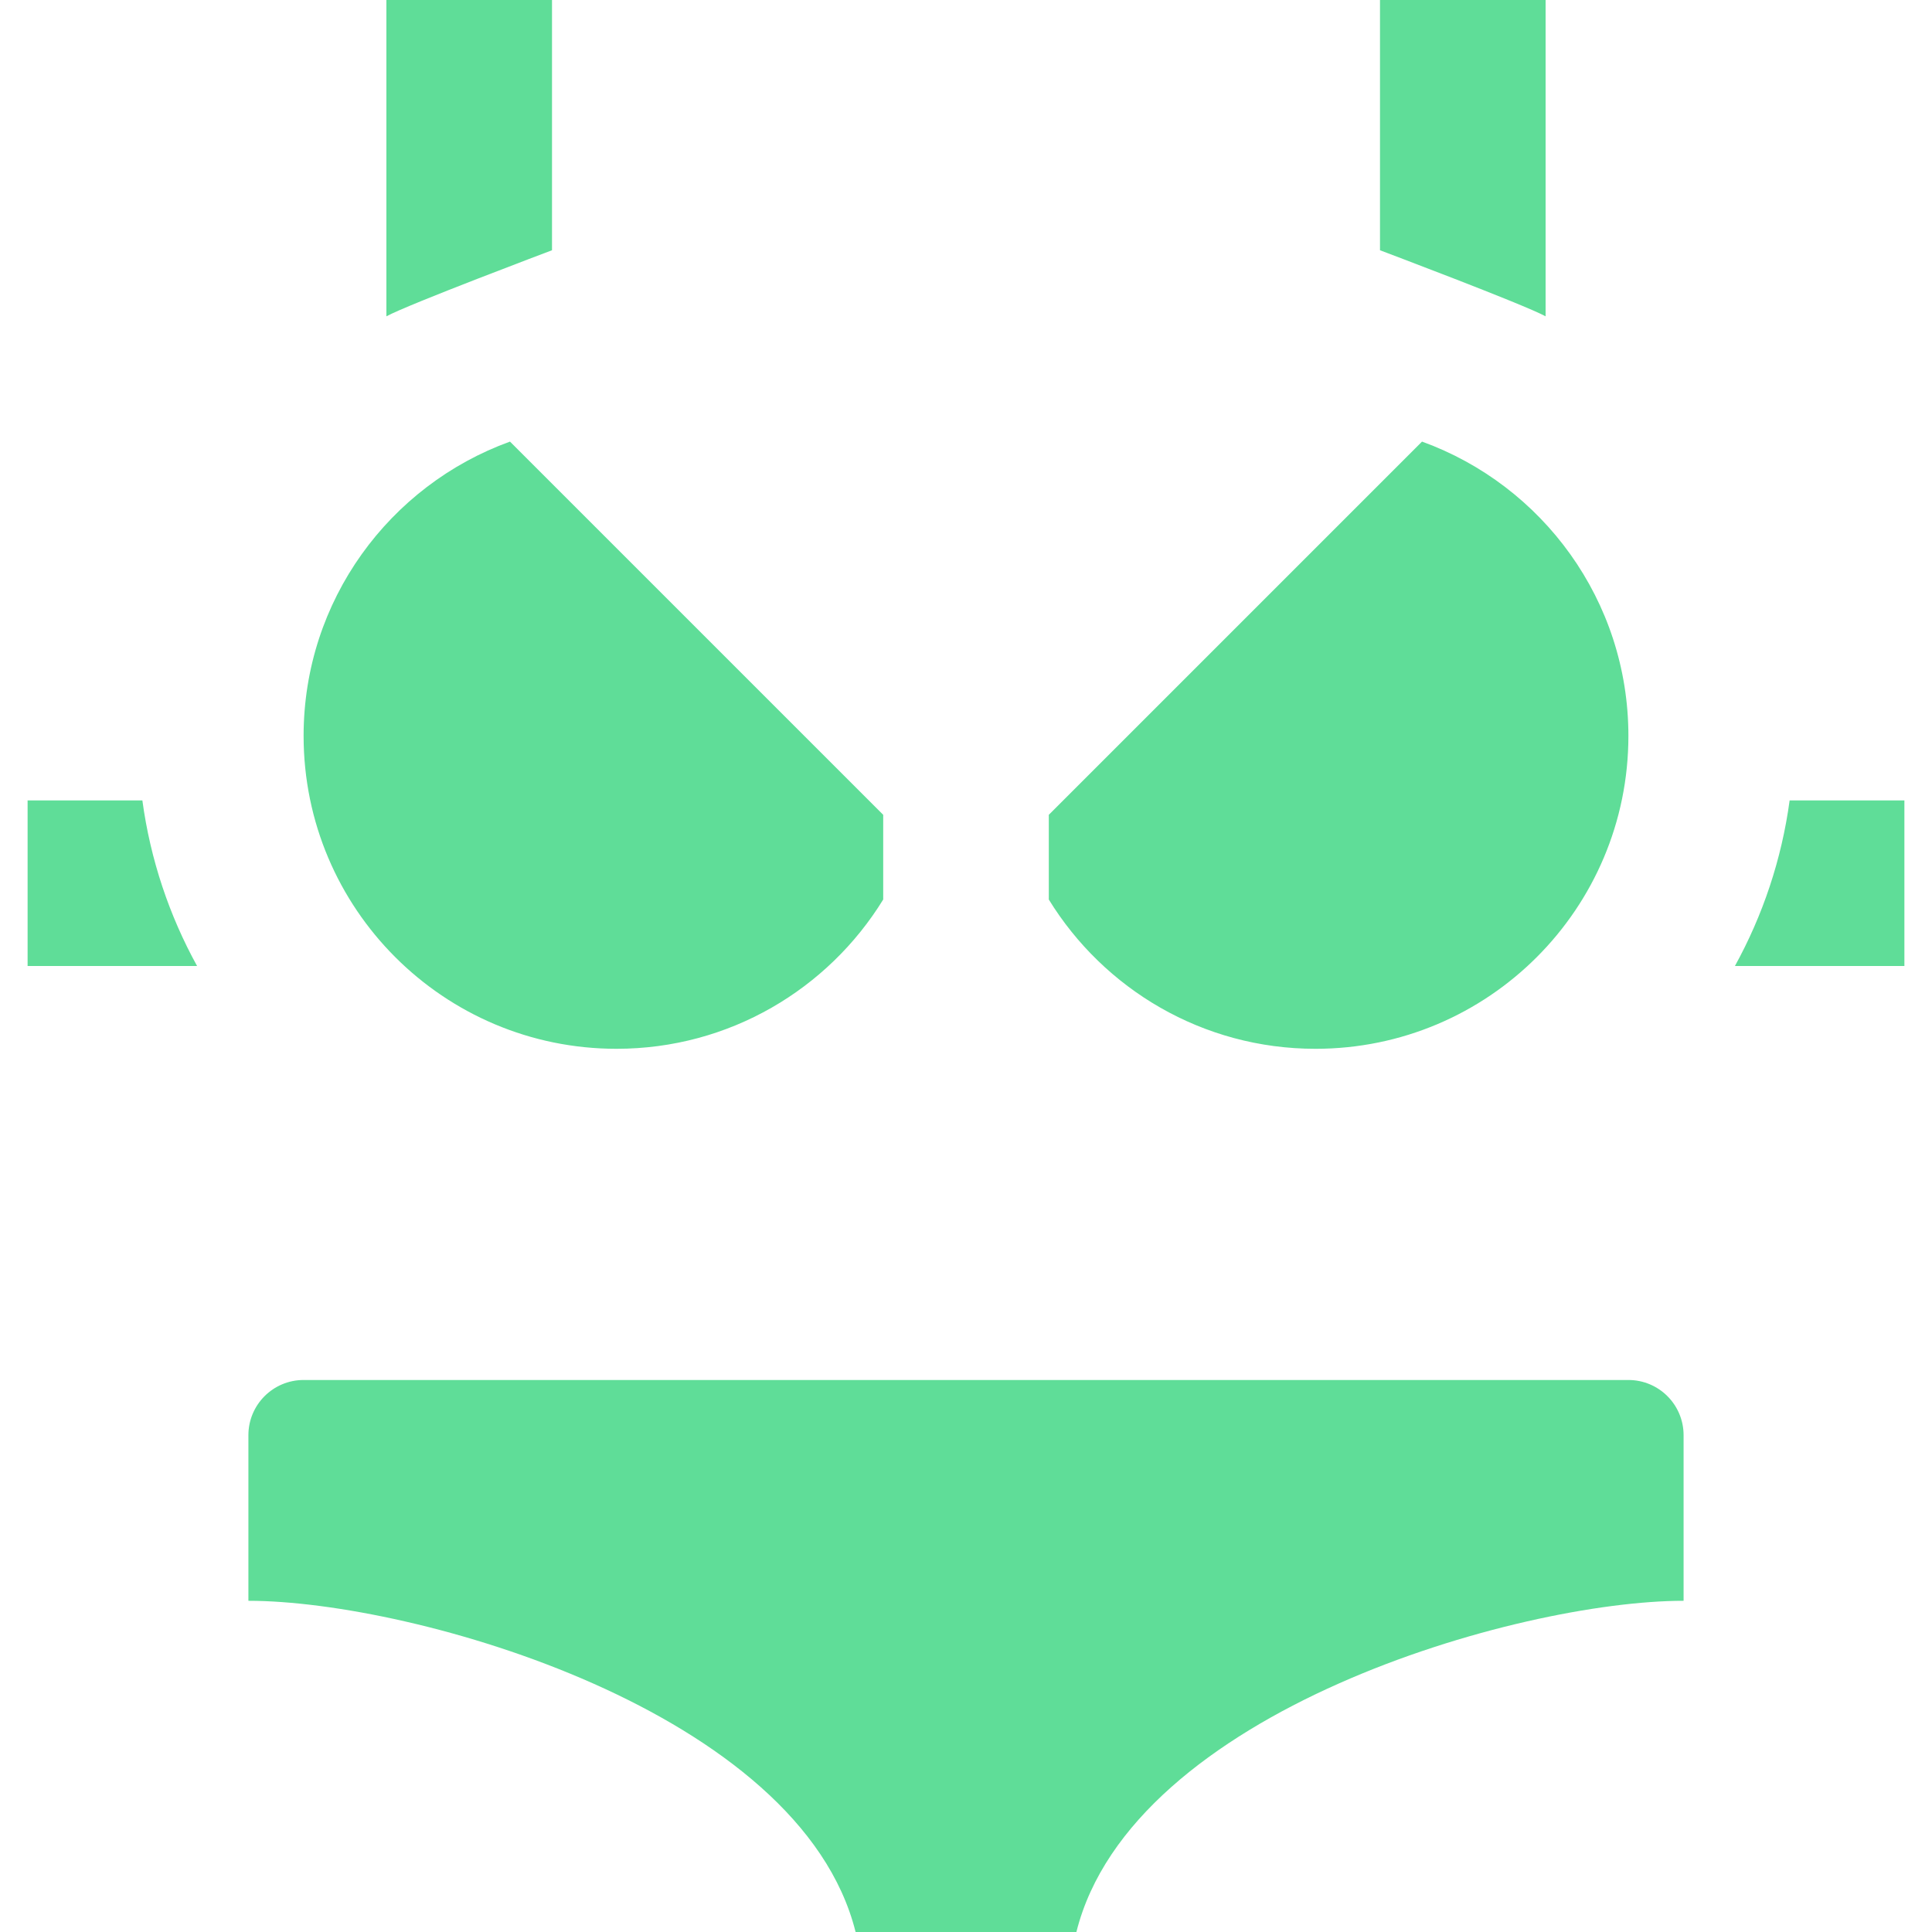
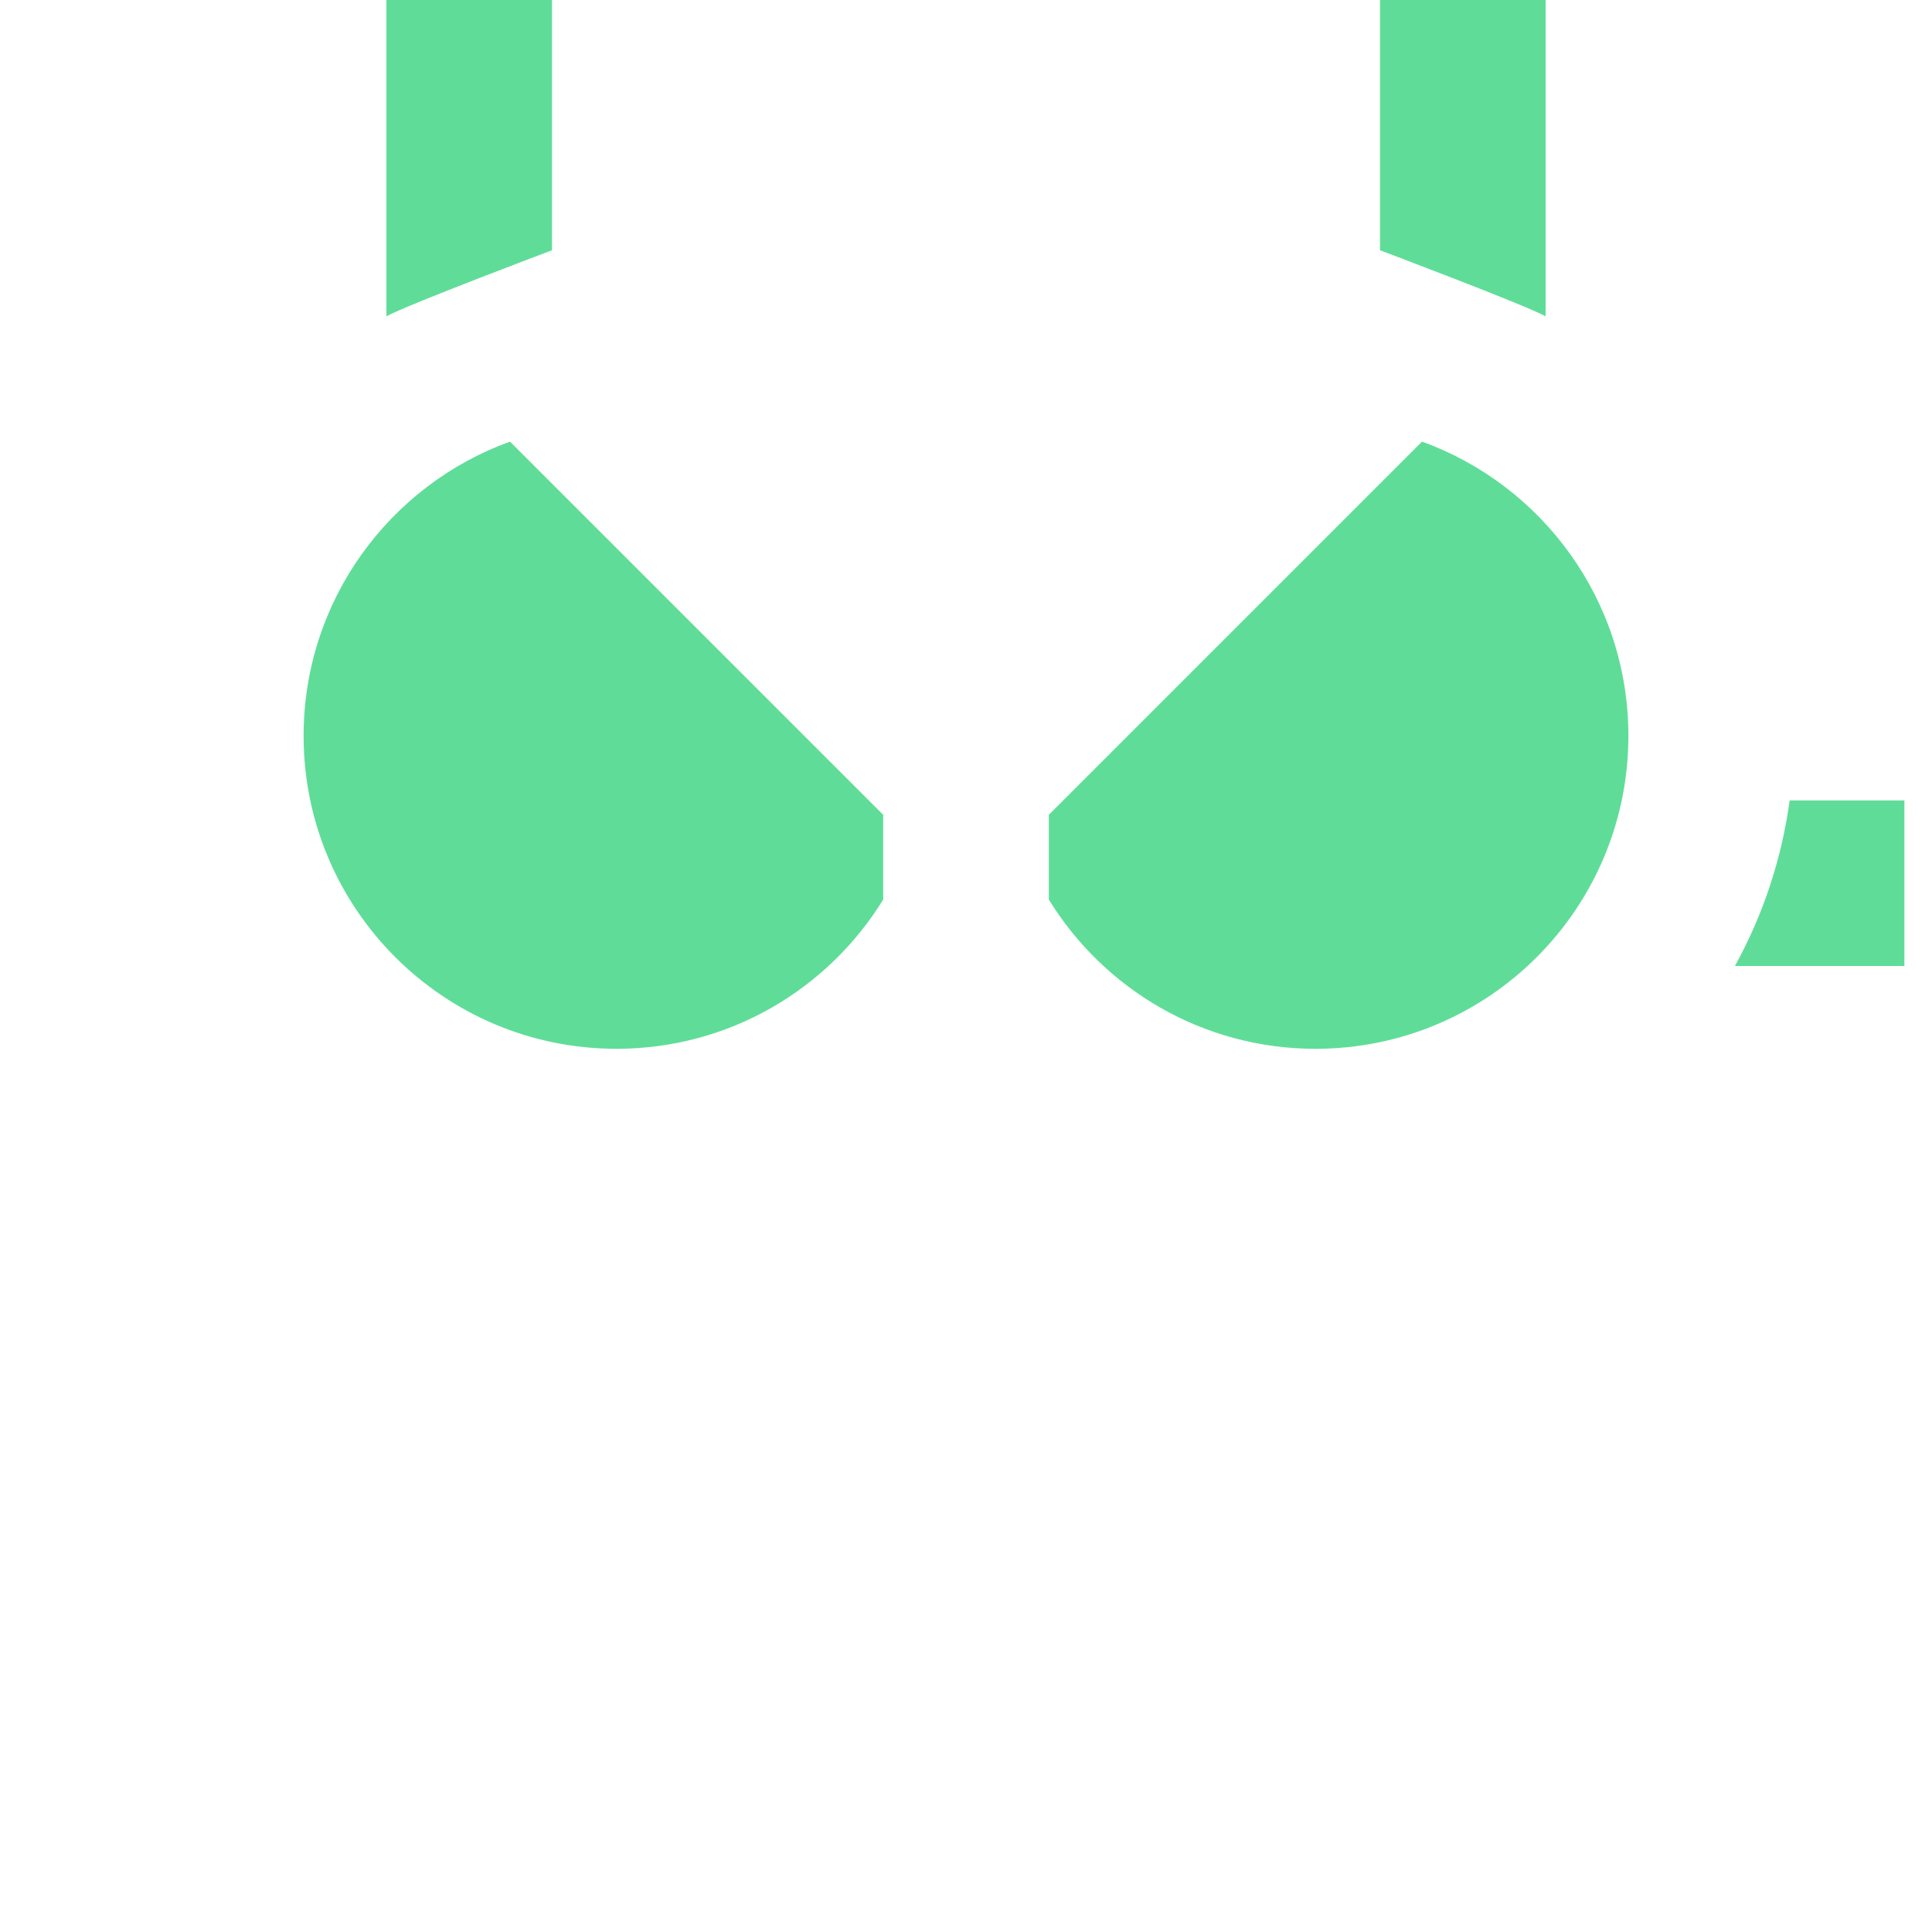
<svg xmlns="http://www.w3.org/2000/svg" fill="#5fdd98" height="800px" width="800px" version="1.1" id="Layer_1" viewBox="0 0 512 512" xml:space="preserve">
  <g>
    <g>
-       <path d="M431.543,365.714H80.457c-8.079,0-14.629,6.549-14.629,14.629v43.881v0.004c43.886,0,146.286,29.257,160.914,87.771    h58.514c14.629-58.514,117.029-87.771,160.914-87.771v-0.004v-43.881C446.171,372.263,439.622,365.714,431.543,365.714z" />
-     </g>
+       </g>
  </g>
  <g>
    <g>
      <path d="M376.85,117.029l-98.907,98.907v22.446c14.589,23.73,40.776,39.562,70.674,39.562c45.799,0,82.926-37.127,82.926-82.925    C431.543,159.133,408.747,128.579,376.85,117.029z" />
    </g>
  </g>
  <g>
    <g>
      <path d="M135.15,117.029c-31.898,11.551-54.693,42.104-54.693,77.989c0,45.798,37.127,82.925,82.926,82.925    c29.898,0,56.084-15.831,70.674-39.56v-22.448L135.15,117.029z" />
    </g>
  </g>
  <g>
    <g>
      <path d="M102.4,0v83.829c5.663-3.114,43.886-17.508,43.886-17.508V0H102.4z" />
    </g>
  </g>
  <g>
    <g>
      <path d="M365.714,0v66.322c0,0,38.223,14.393,43.886,17.508V0H365.714z" />
    </g>
  </g>
  <g>
    <g>
      <path d="M474.271,212.114c-2.128,15.718-7.145,30.533-14.5,43.886h44.914v-43.886H474.271z" />
    </g>
  </g>
  <g>
    <g>
-       <path d="M37.729,212.114H7.314V256h44.914C44.872,242.647,39.856,227.833,37.729,212.114z" />
-     </g>
+       </g>
  </g>
</svg>